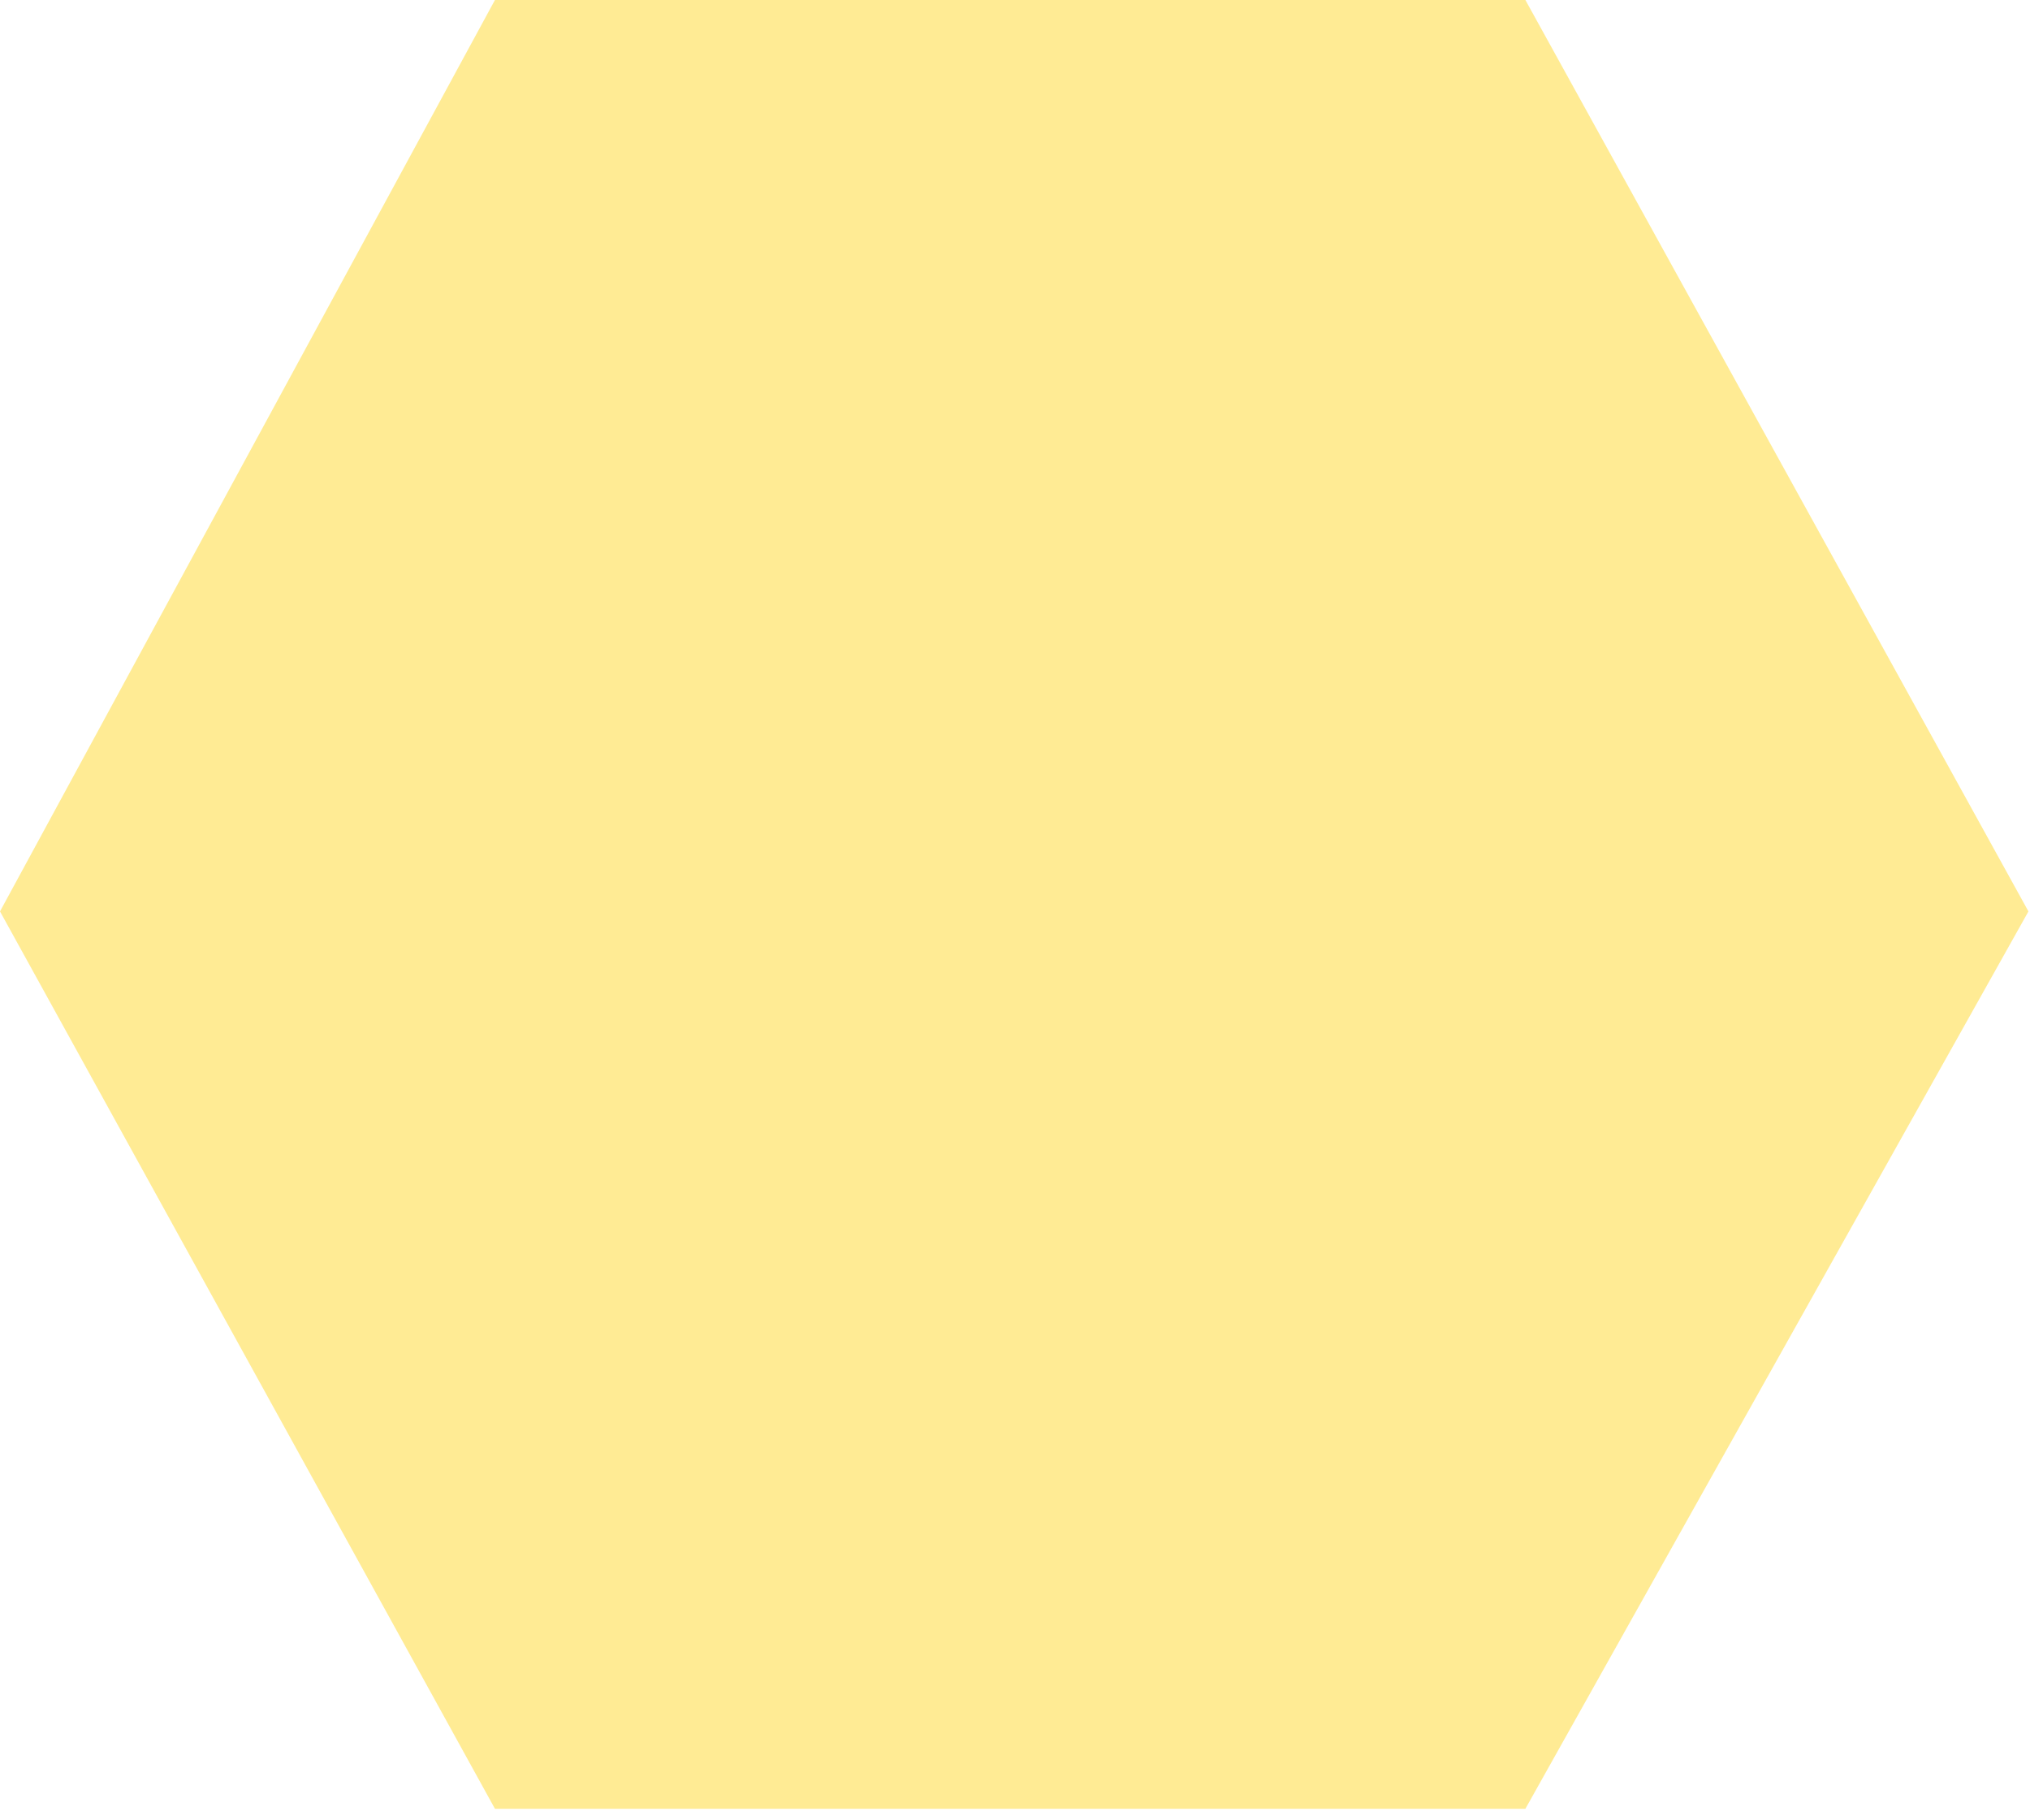
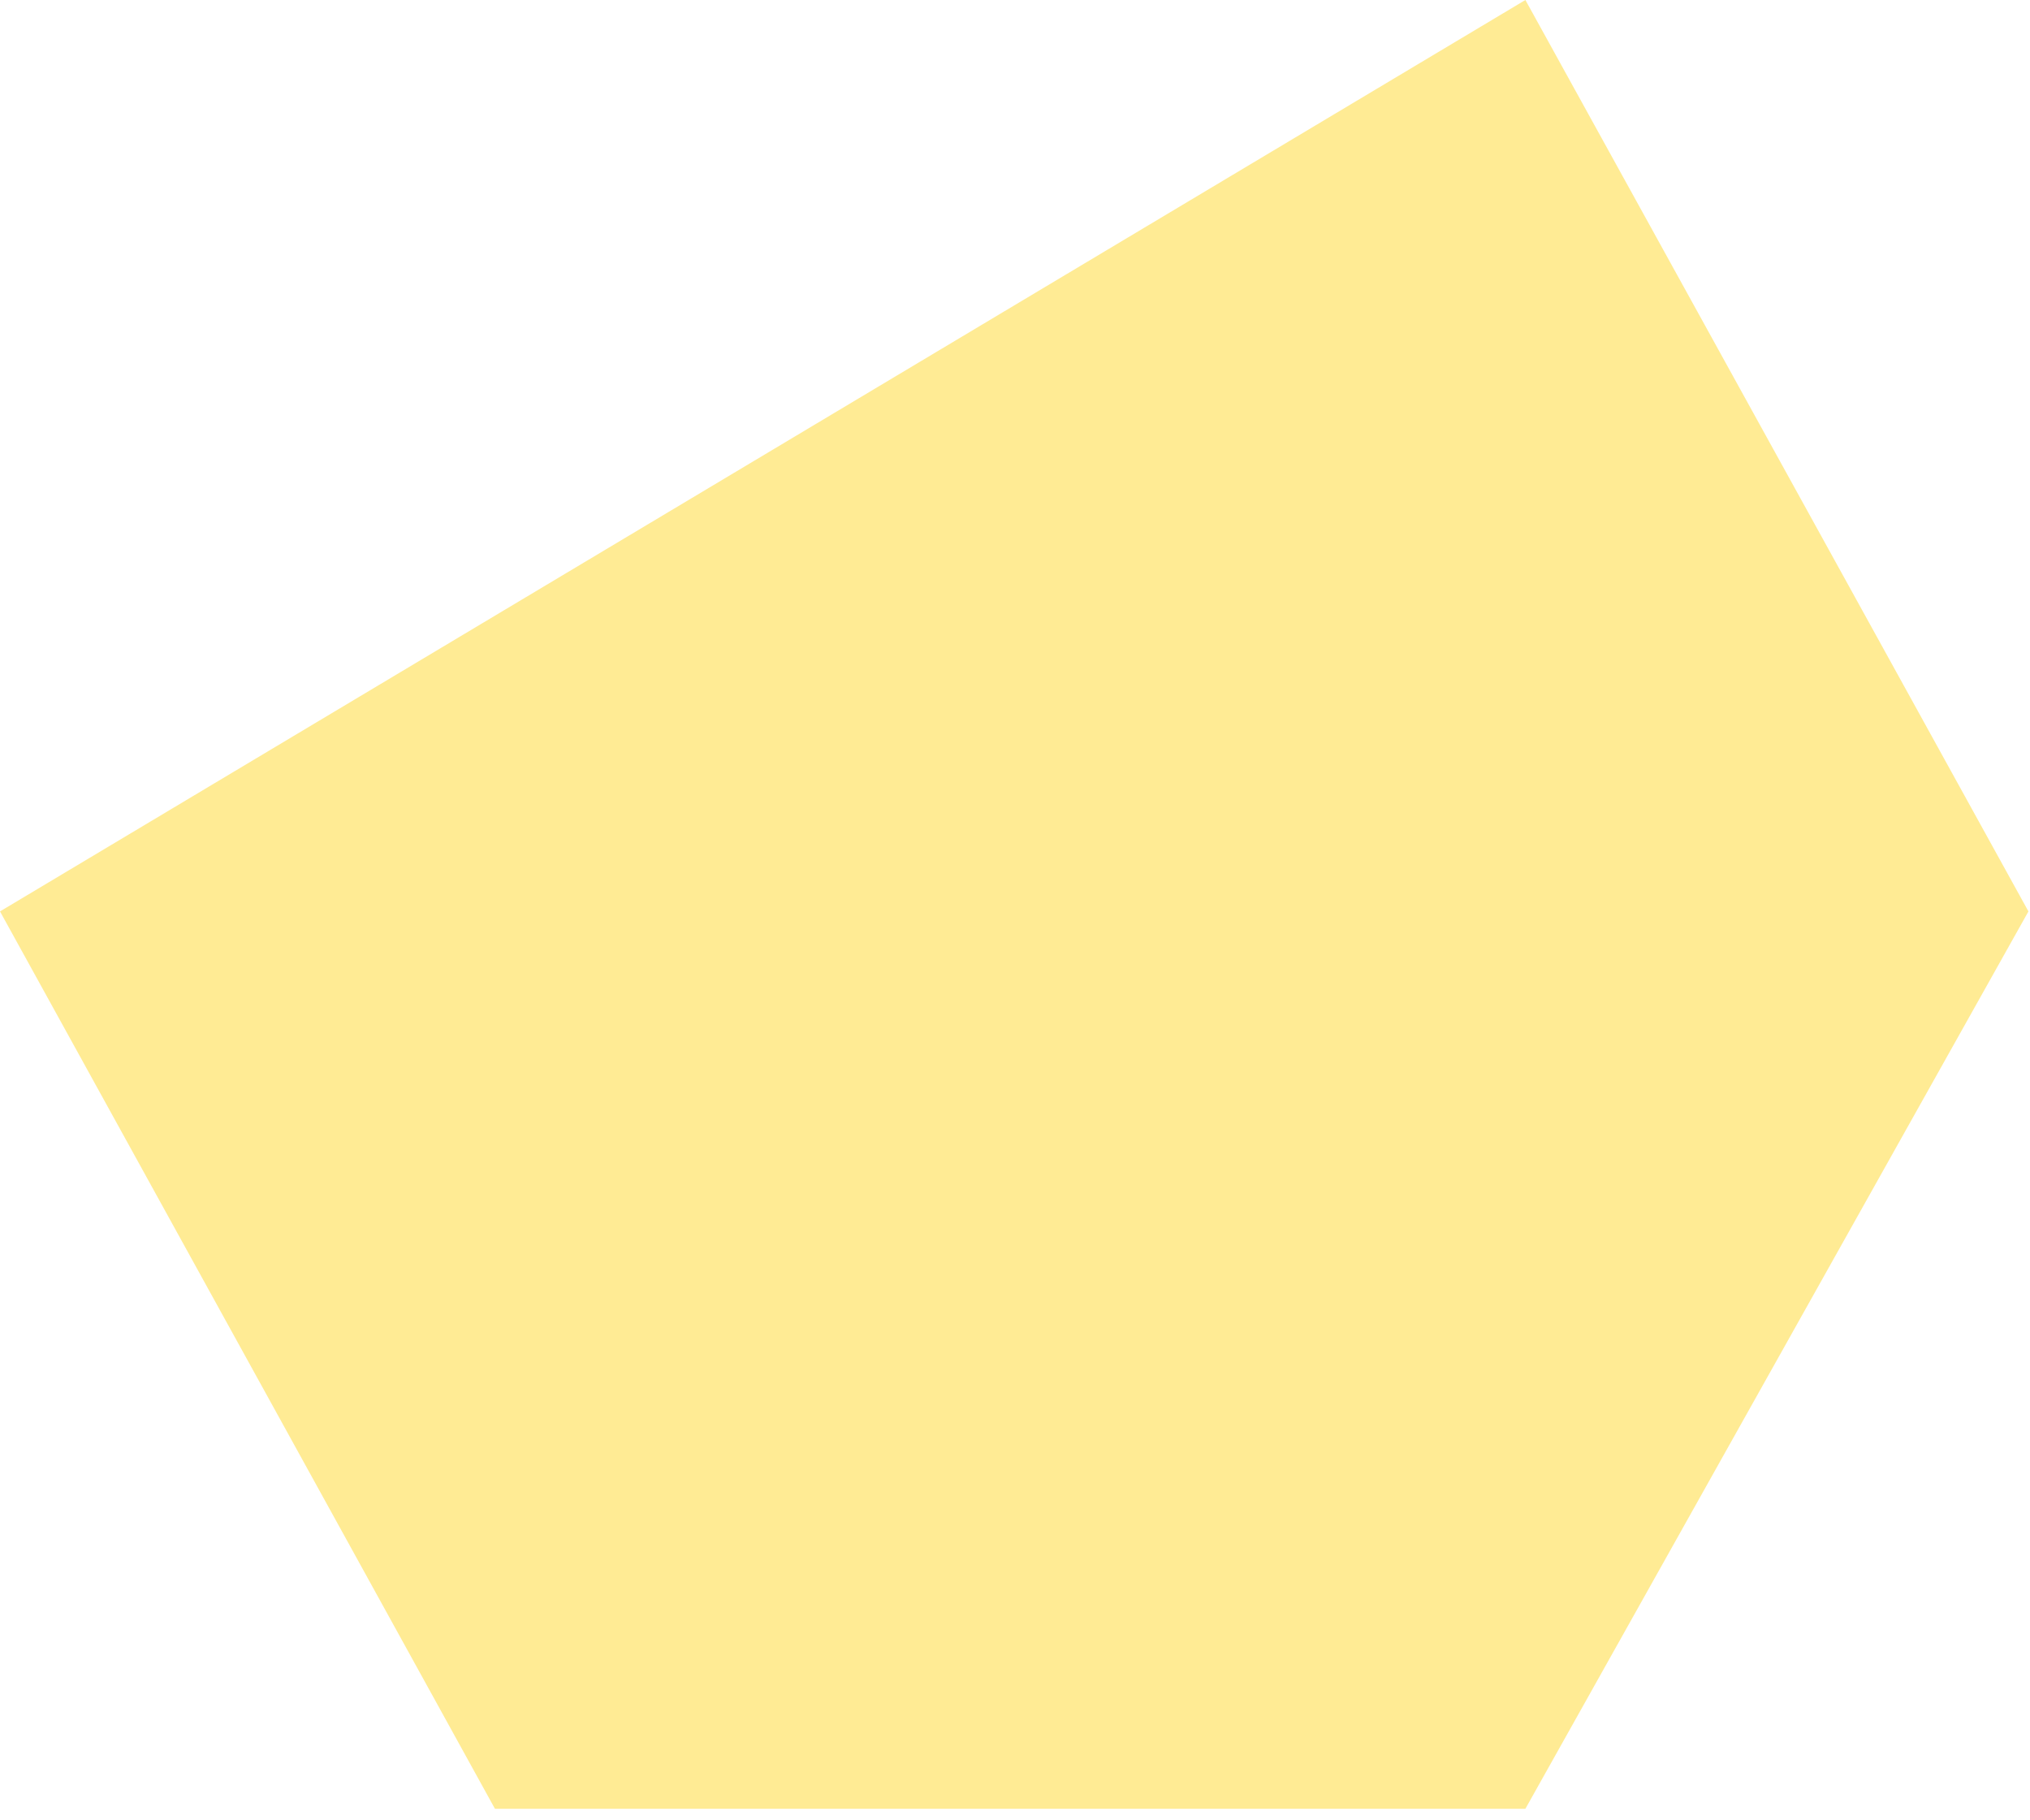
<svg xmlns="http://www.w3.org/2000/svg" fill="none" height="100%" overflow="visible" preserveAspectRatio="none" style="display: block;" viewBox="0 0 87 78" width="100%">
-   <path d="M0 39.054L21.212 77.506H65.374L86.933 39.054L65.374 0H21.212L0 39.054Z" fill="#FED001" id="Vector 120" opacity="0.42" />
+   <path d="M0 39.054L21.212 77.506H65.374L86.933 39.054L65.374 0L0 39.054Z" fill="#FED001" id="Vector 120" opacity="0.42" />
</svg>